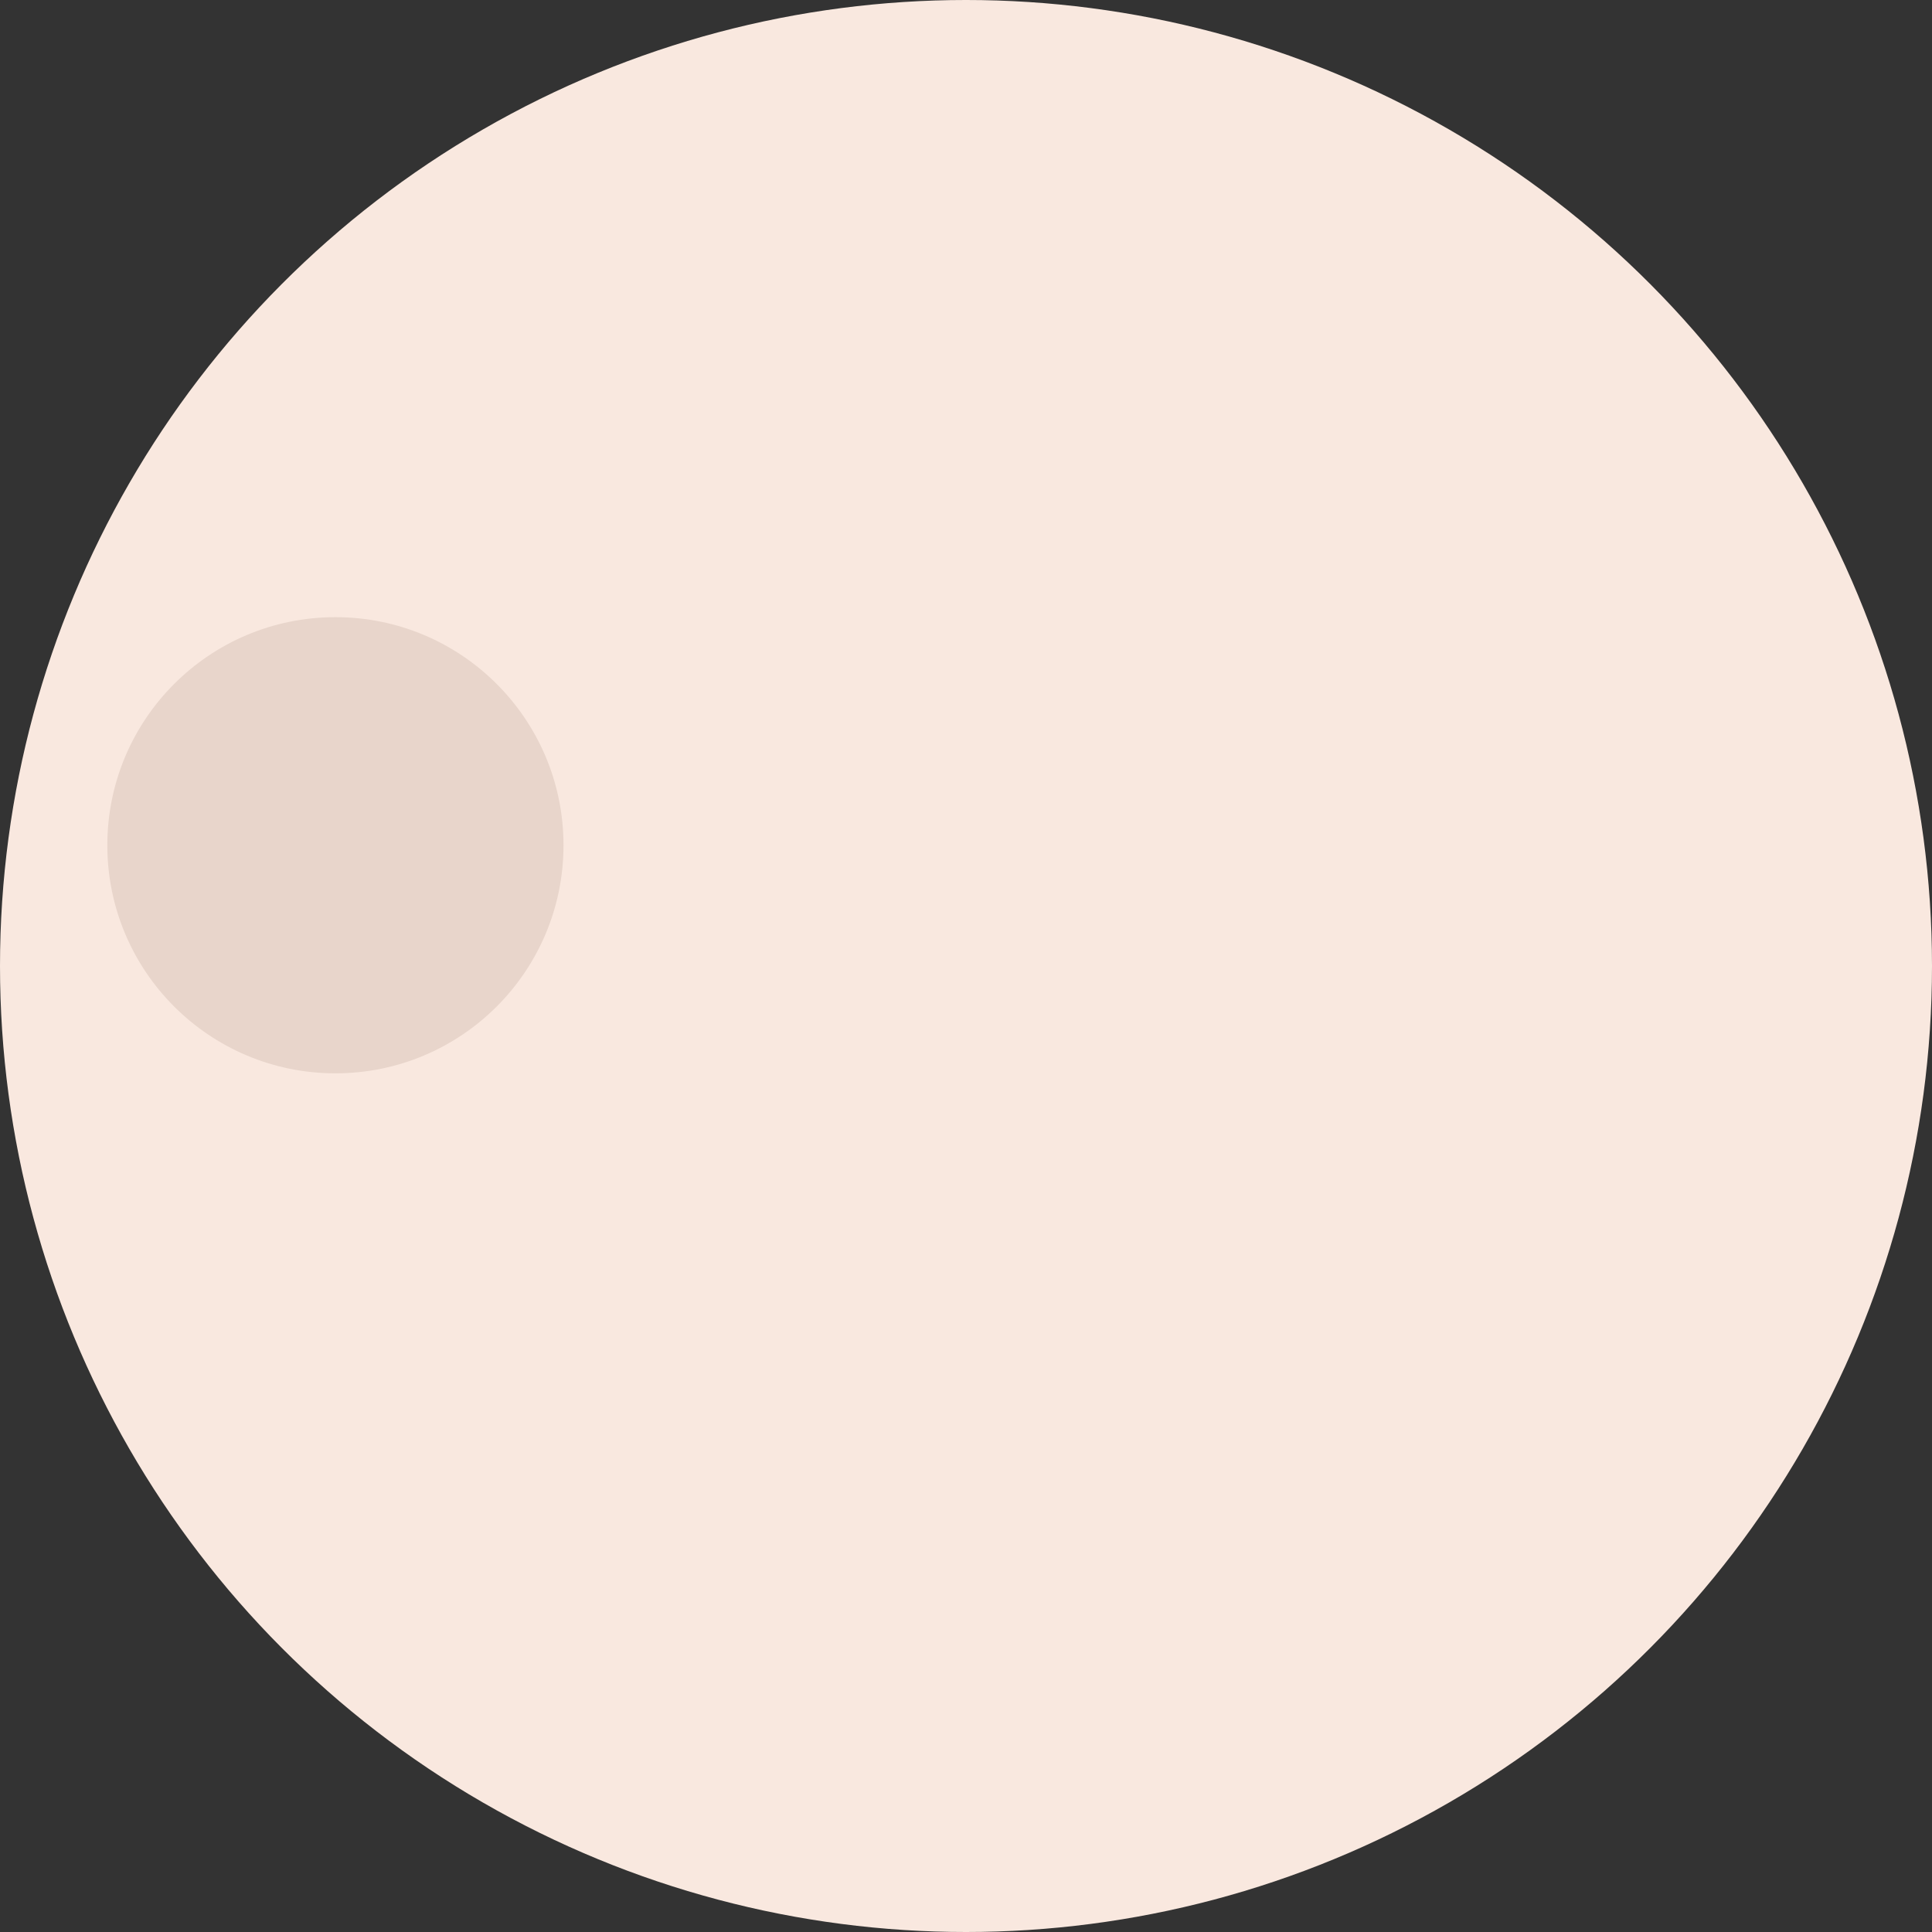
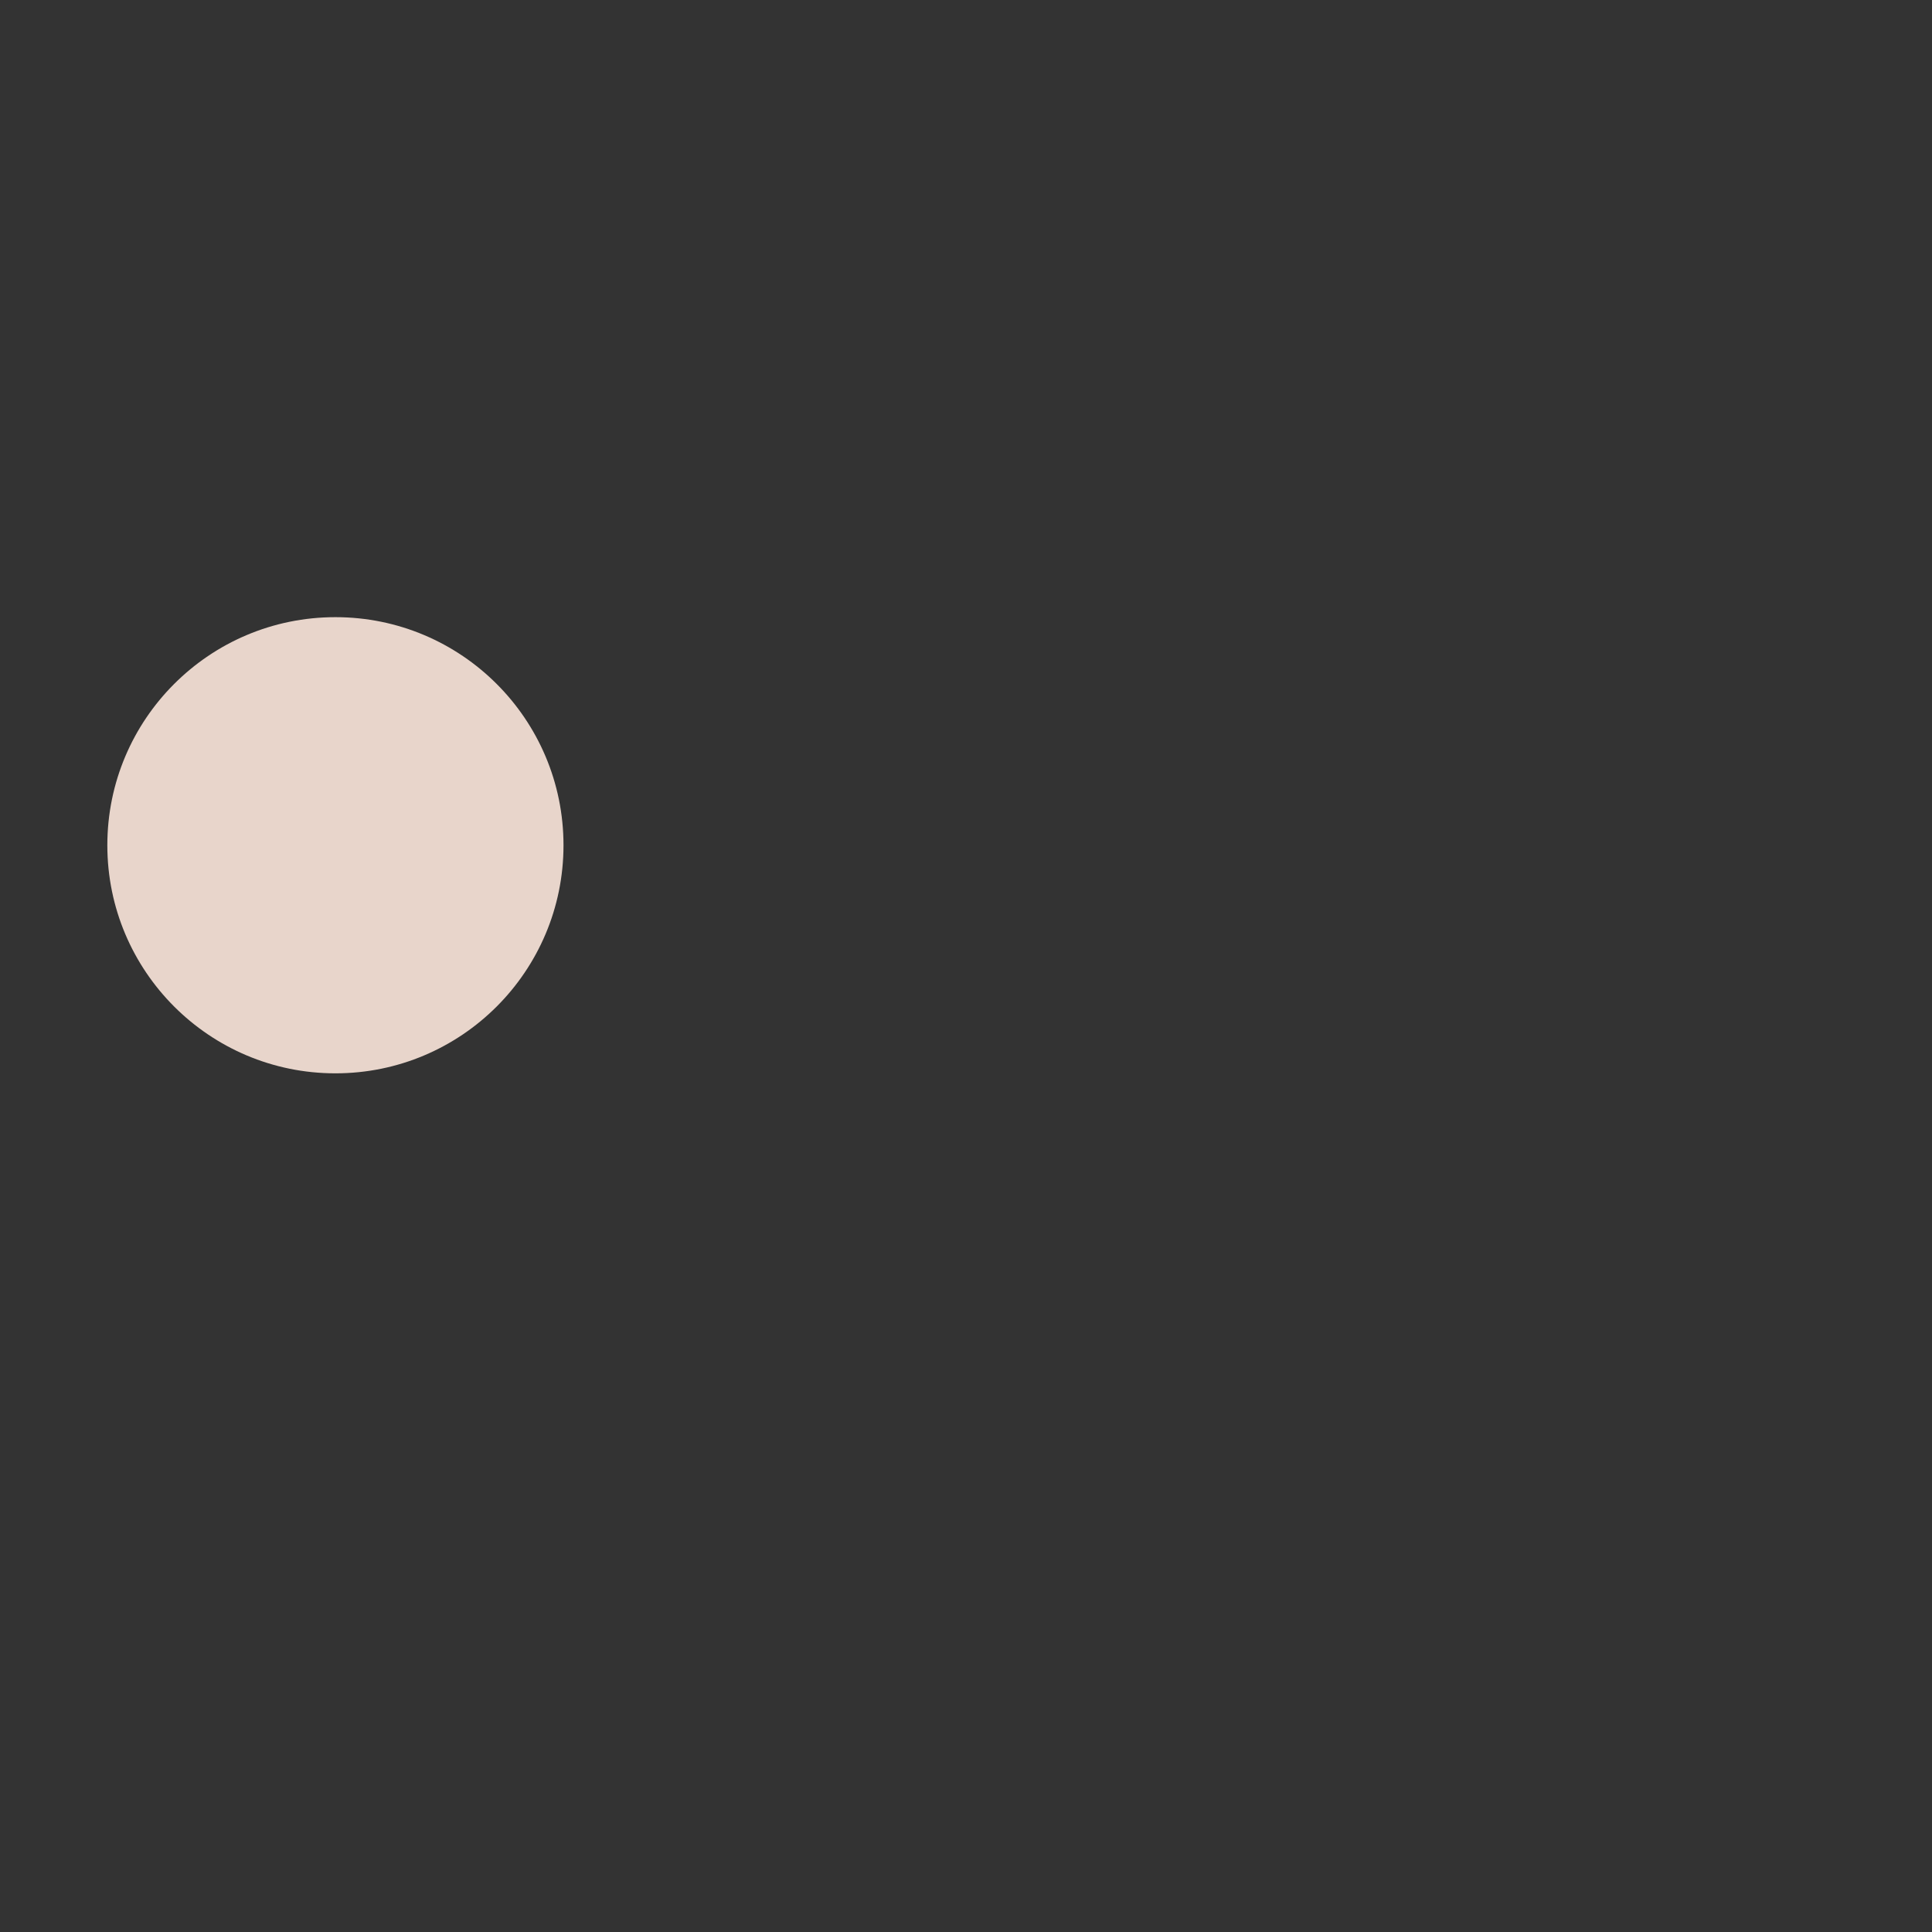
<svg xmlns="http://www.w3.org/2000/svg" width="72" height="72" viewBox="0 0 72 72" fill="none">
  <rect x="0" y="0" width="72" height="72" fill="#333333" stroke="none" />
-   <circle cx="36" cy="36" r="36" fill="#F9E8DF" />
  <circle cx="12.5" cy="31.5" r="8.5" fill="#E8D5CB" />
</svg>